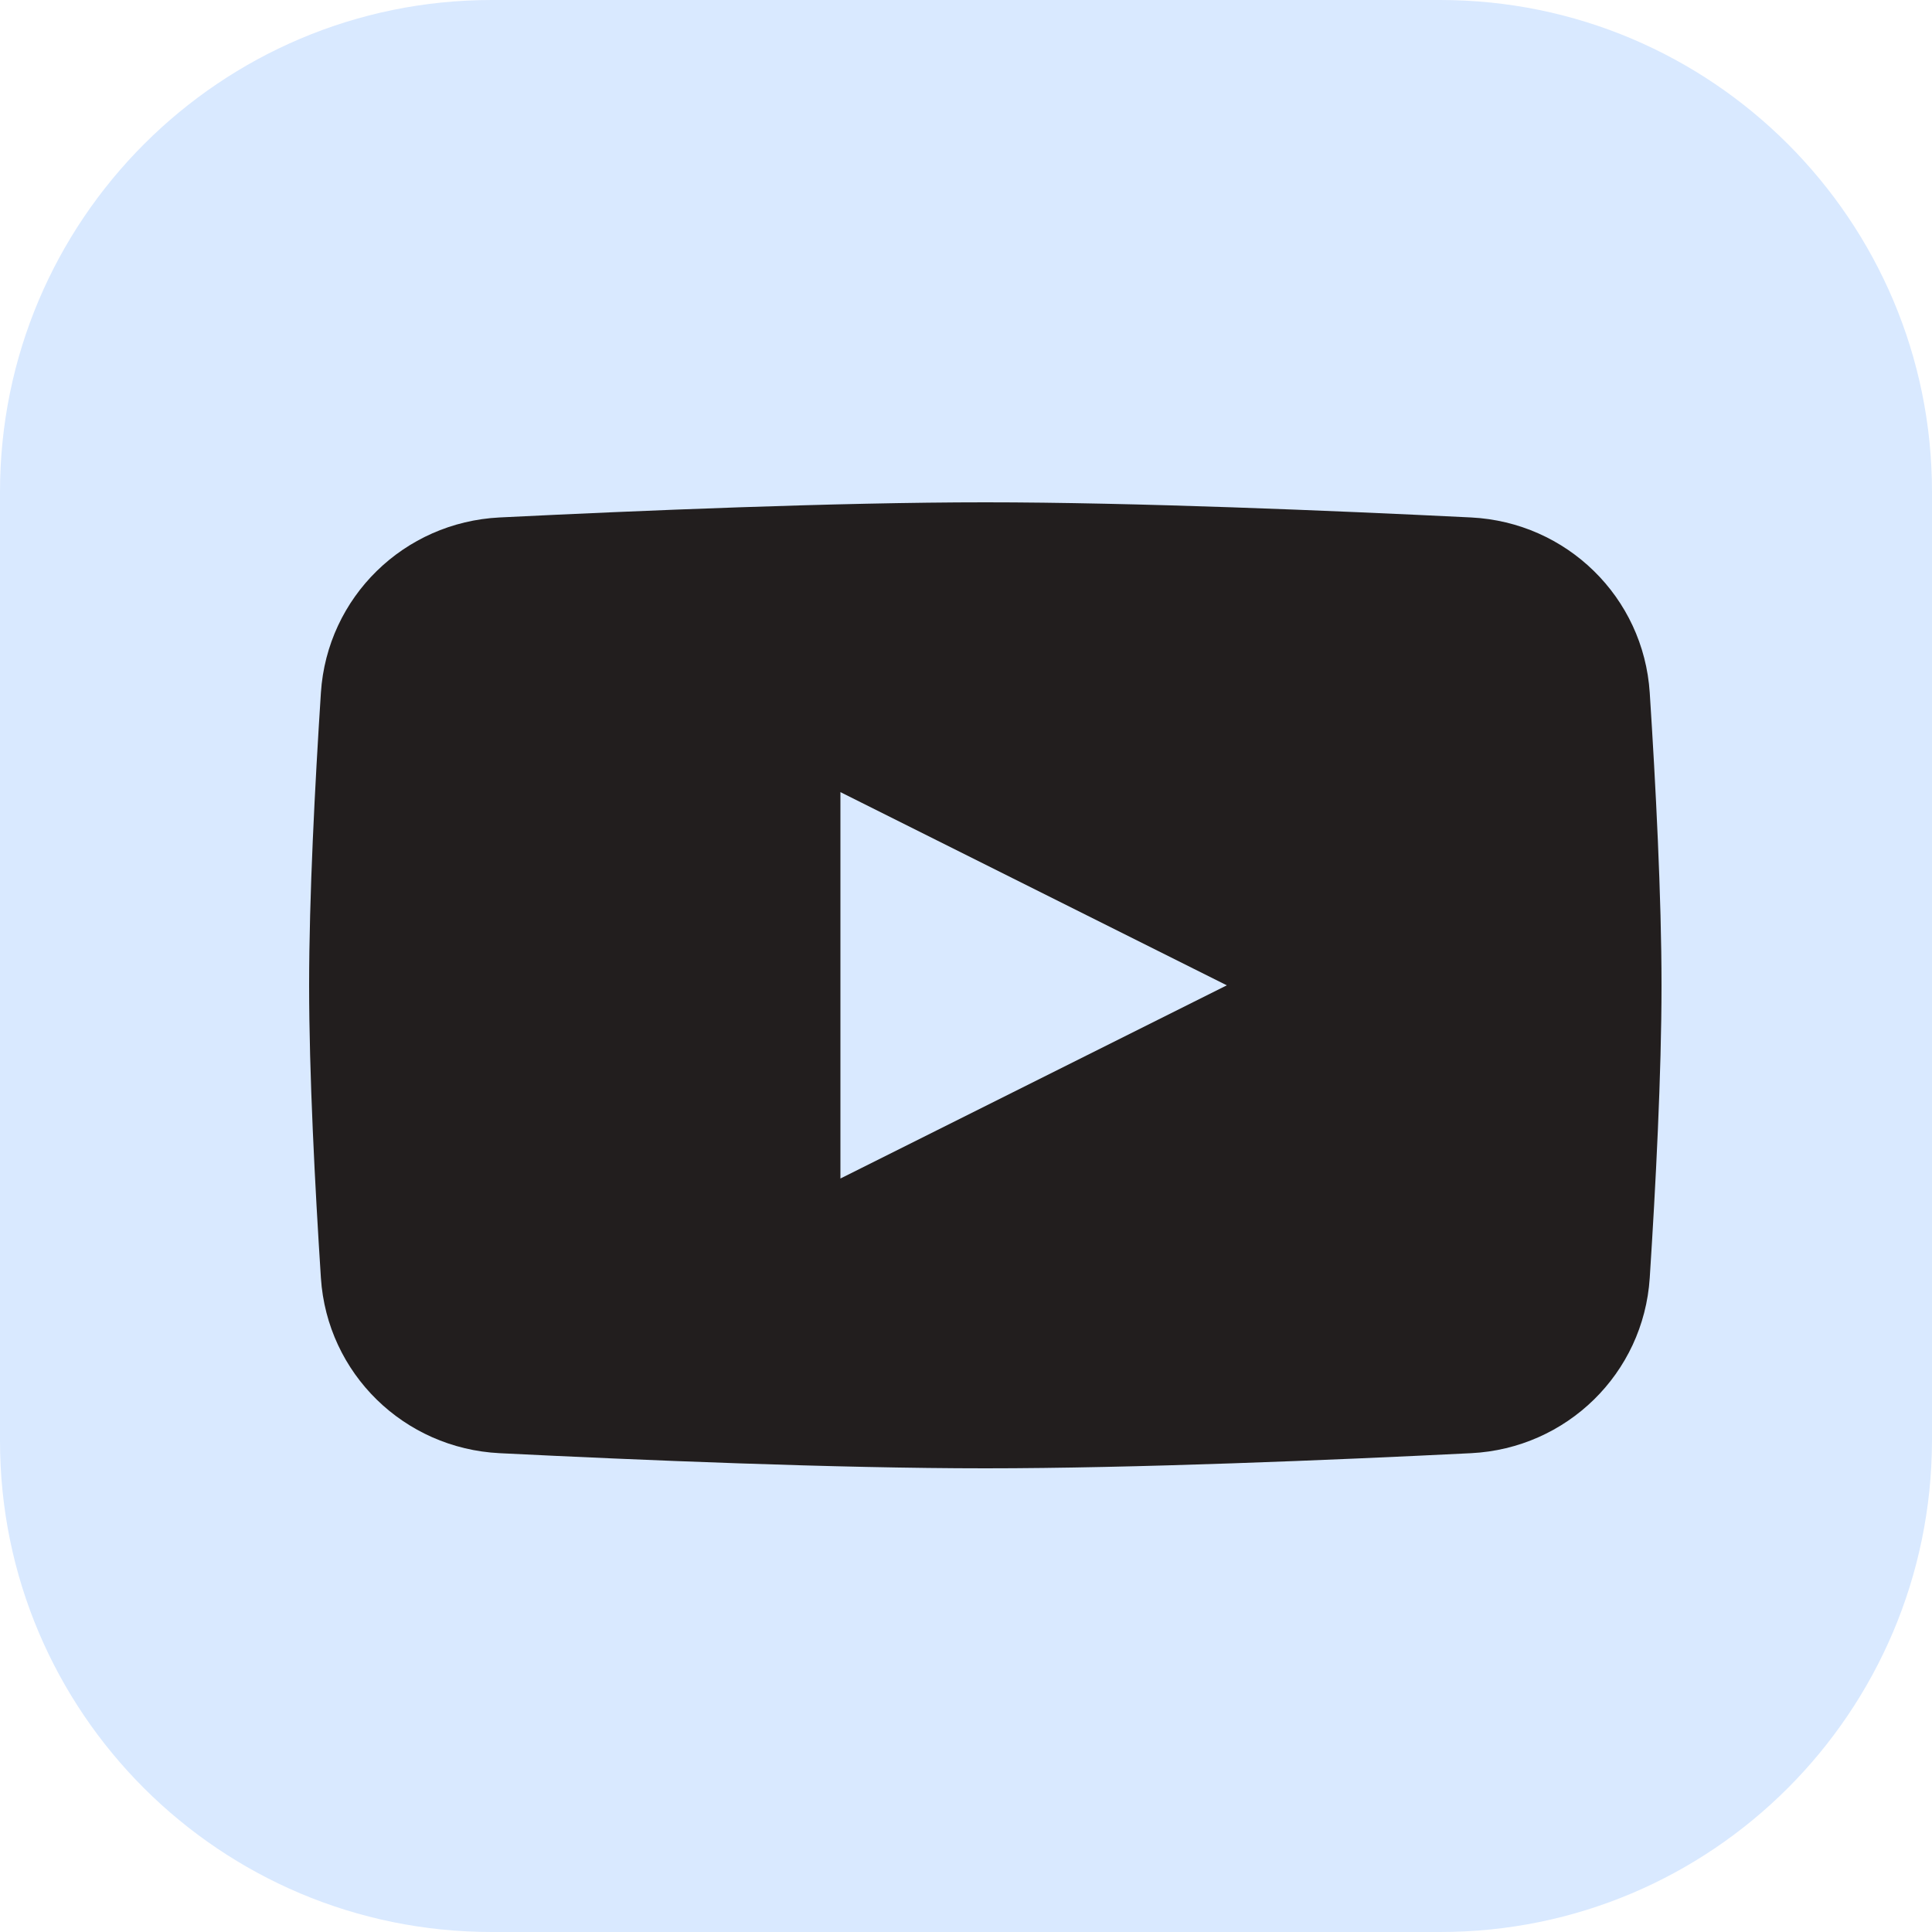
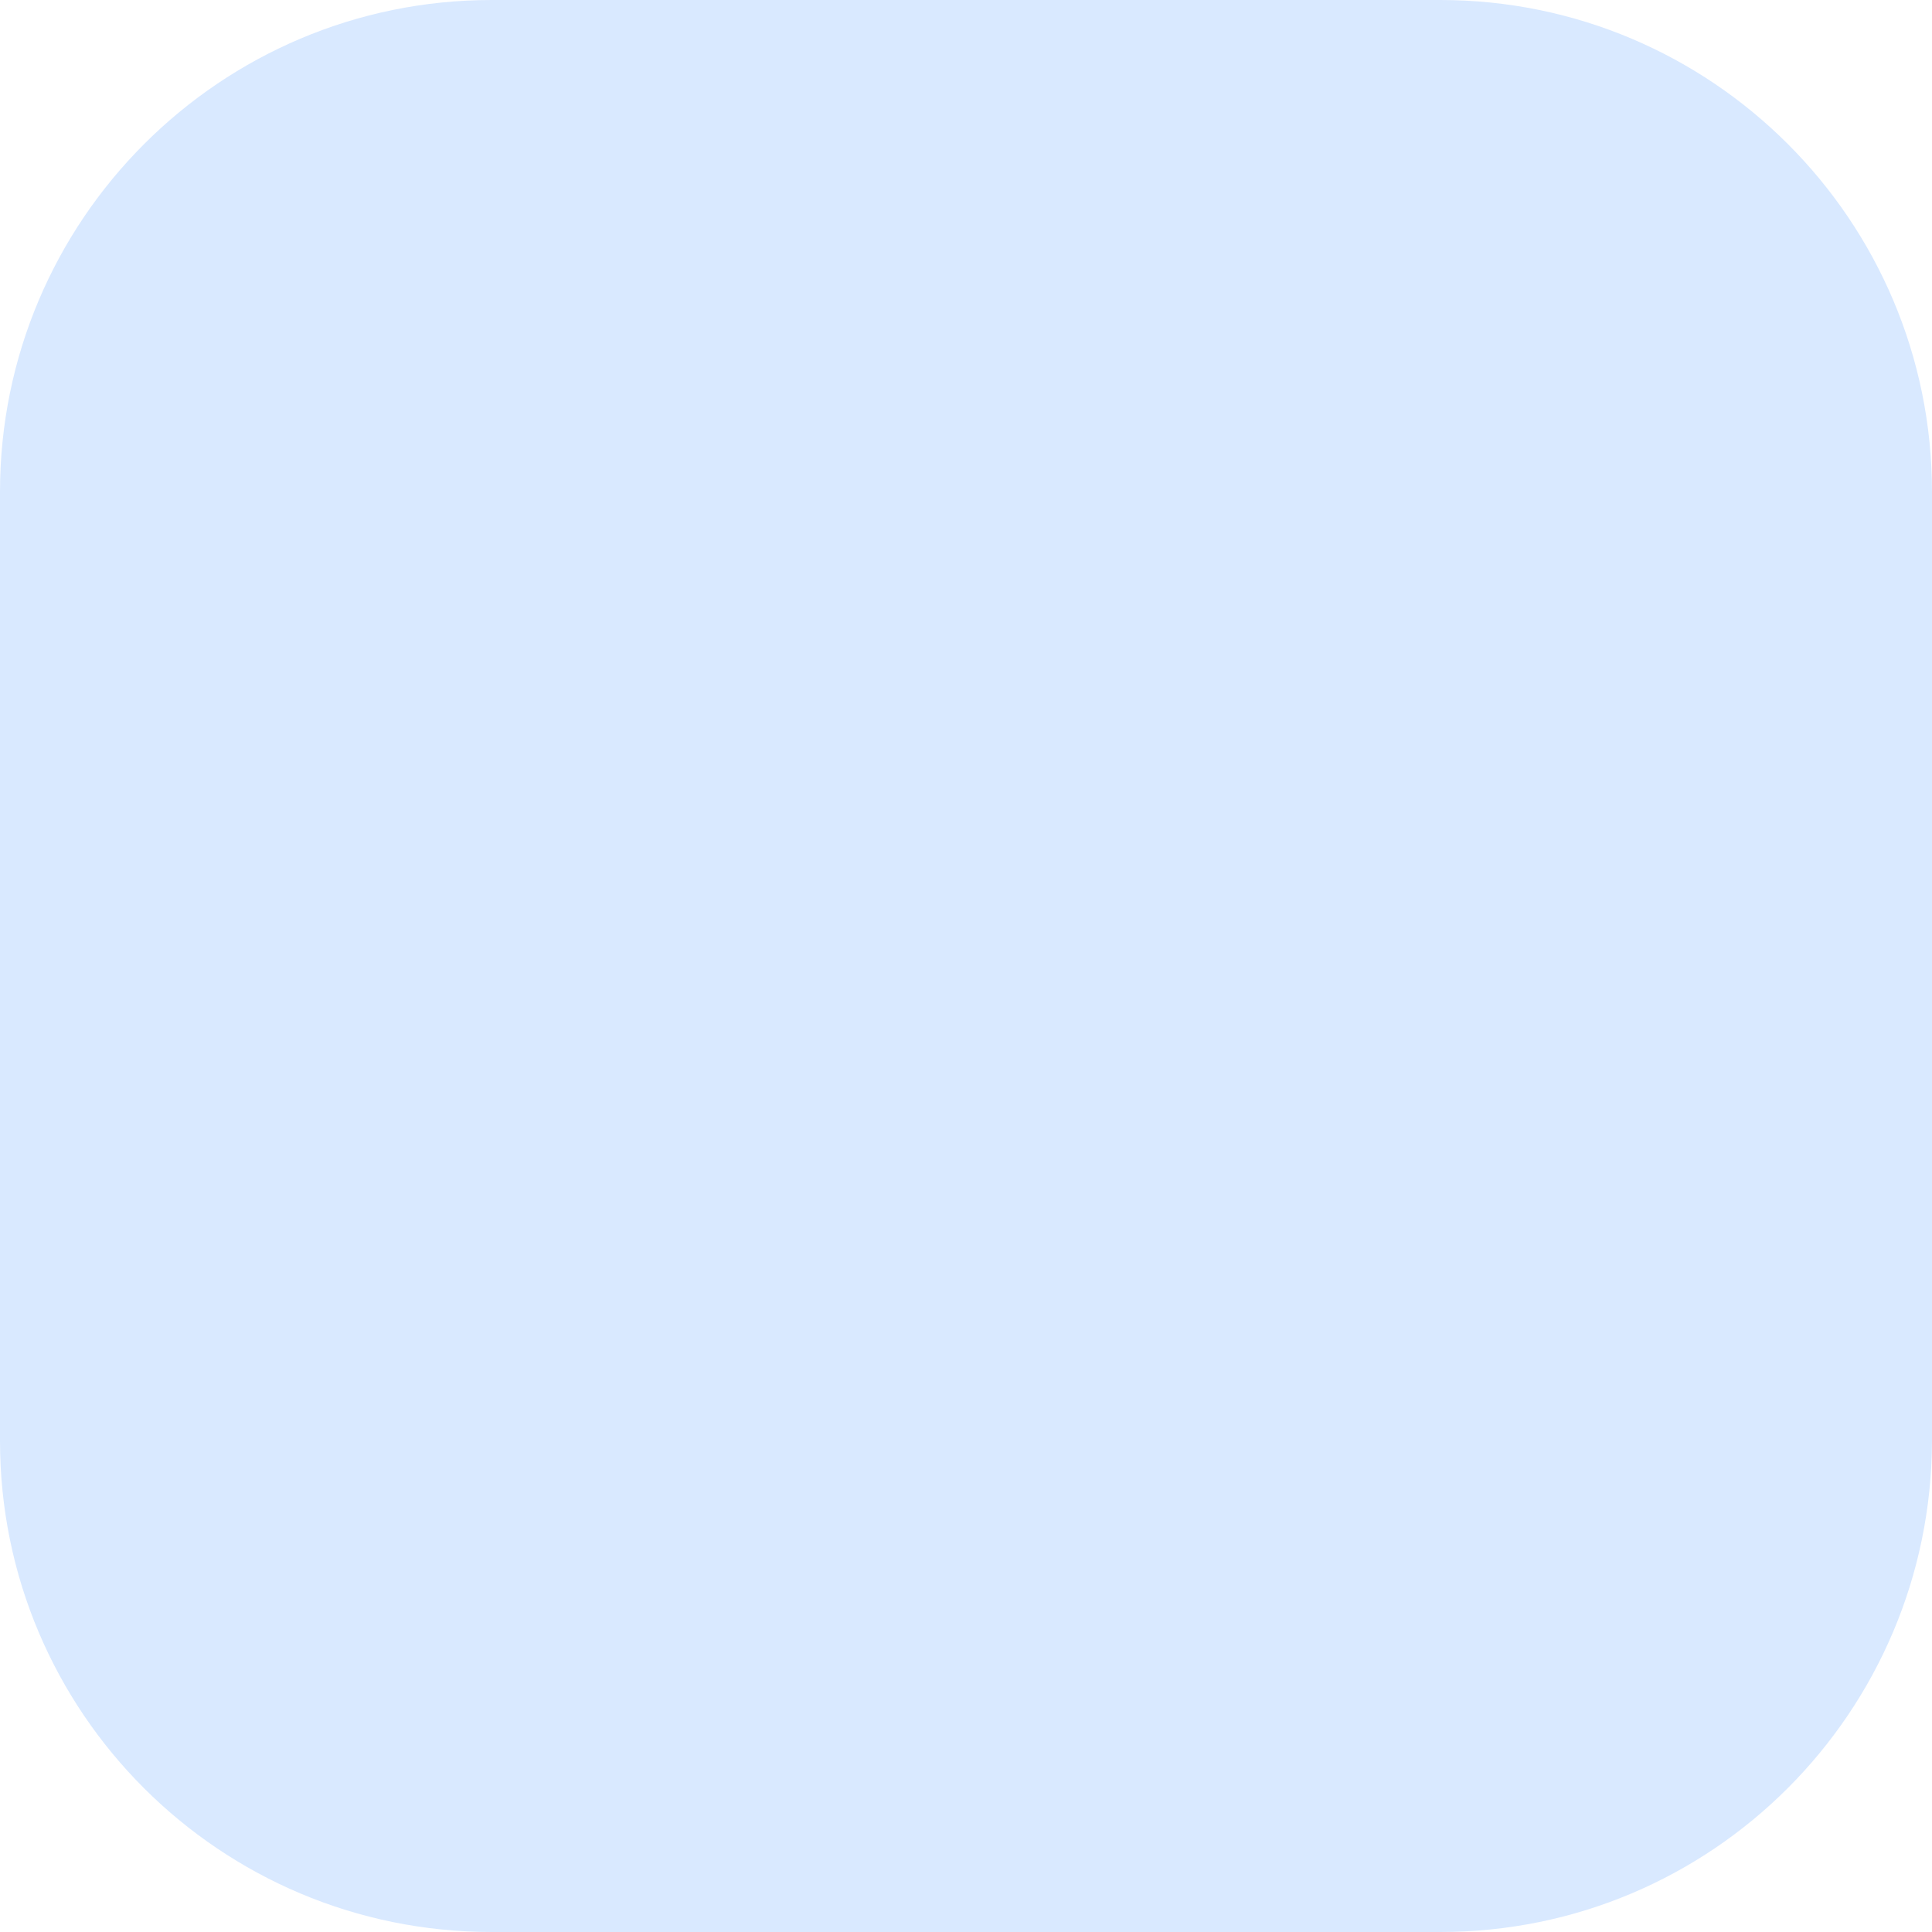
<svg xmlns="http://www.w3.org/2000/svg" width="30" height="30" viewBox="0 0 30 30" fill="none">
  <path d="M22.365 30H7.635C3.42 30 0 26.59 0 22.373V7.638C0 3.422 3.42 0 7.635 0H22.365C26.58 0 30 3.422 30 7.638V22.373C29.988 26.59 26.58 30 22.365 30Z" fill="#D9E9FF" />
-   <path fill-rule="evenodd" clip-rule="evenodd" d="M7.758 8.035C6.273 8.109 5.08 9.272 4.983 10.756C4.891 12.178 4.8 13.927 4.8 15.3C4.8 16.673 4.891 18.422 4.983 19.844C5.08 21.328 6.273 22.491 7.758 22.565C9.909 22.672 12.984 22.8 15.3 22.8C17.616 22.8 20.691 22.672 22.842 22.565C24.327 22.491 25.52 21.328 25.617 19.844C25.709 18.422 25.8 16.673 25.8 15.3C25.8 13.927 25.709 12.178 25.617 10.756C25.52 9.272 24.327 8.109 22.842 8.035C20.691 7.929 17.616 7.8 15.3 7.8C12.984 7.8 9.909 7.929 7.758 8.035ZM19.05 15.3L13.05 18.3V12.3L19.05 15.3Z" fill="#221E1E" />
</svg>